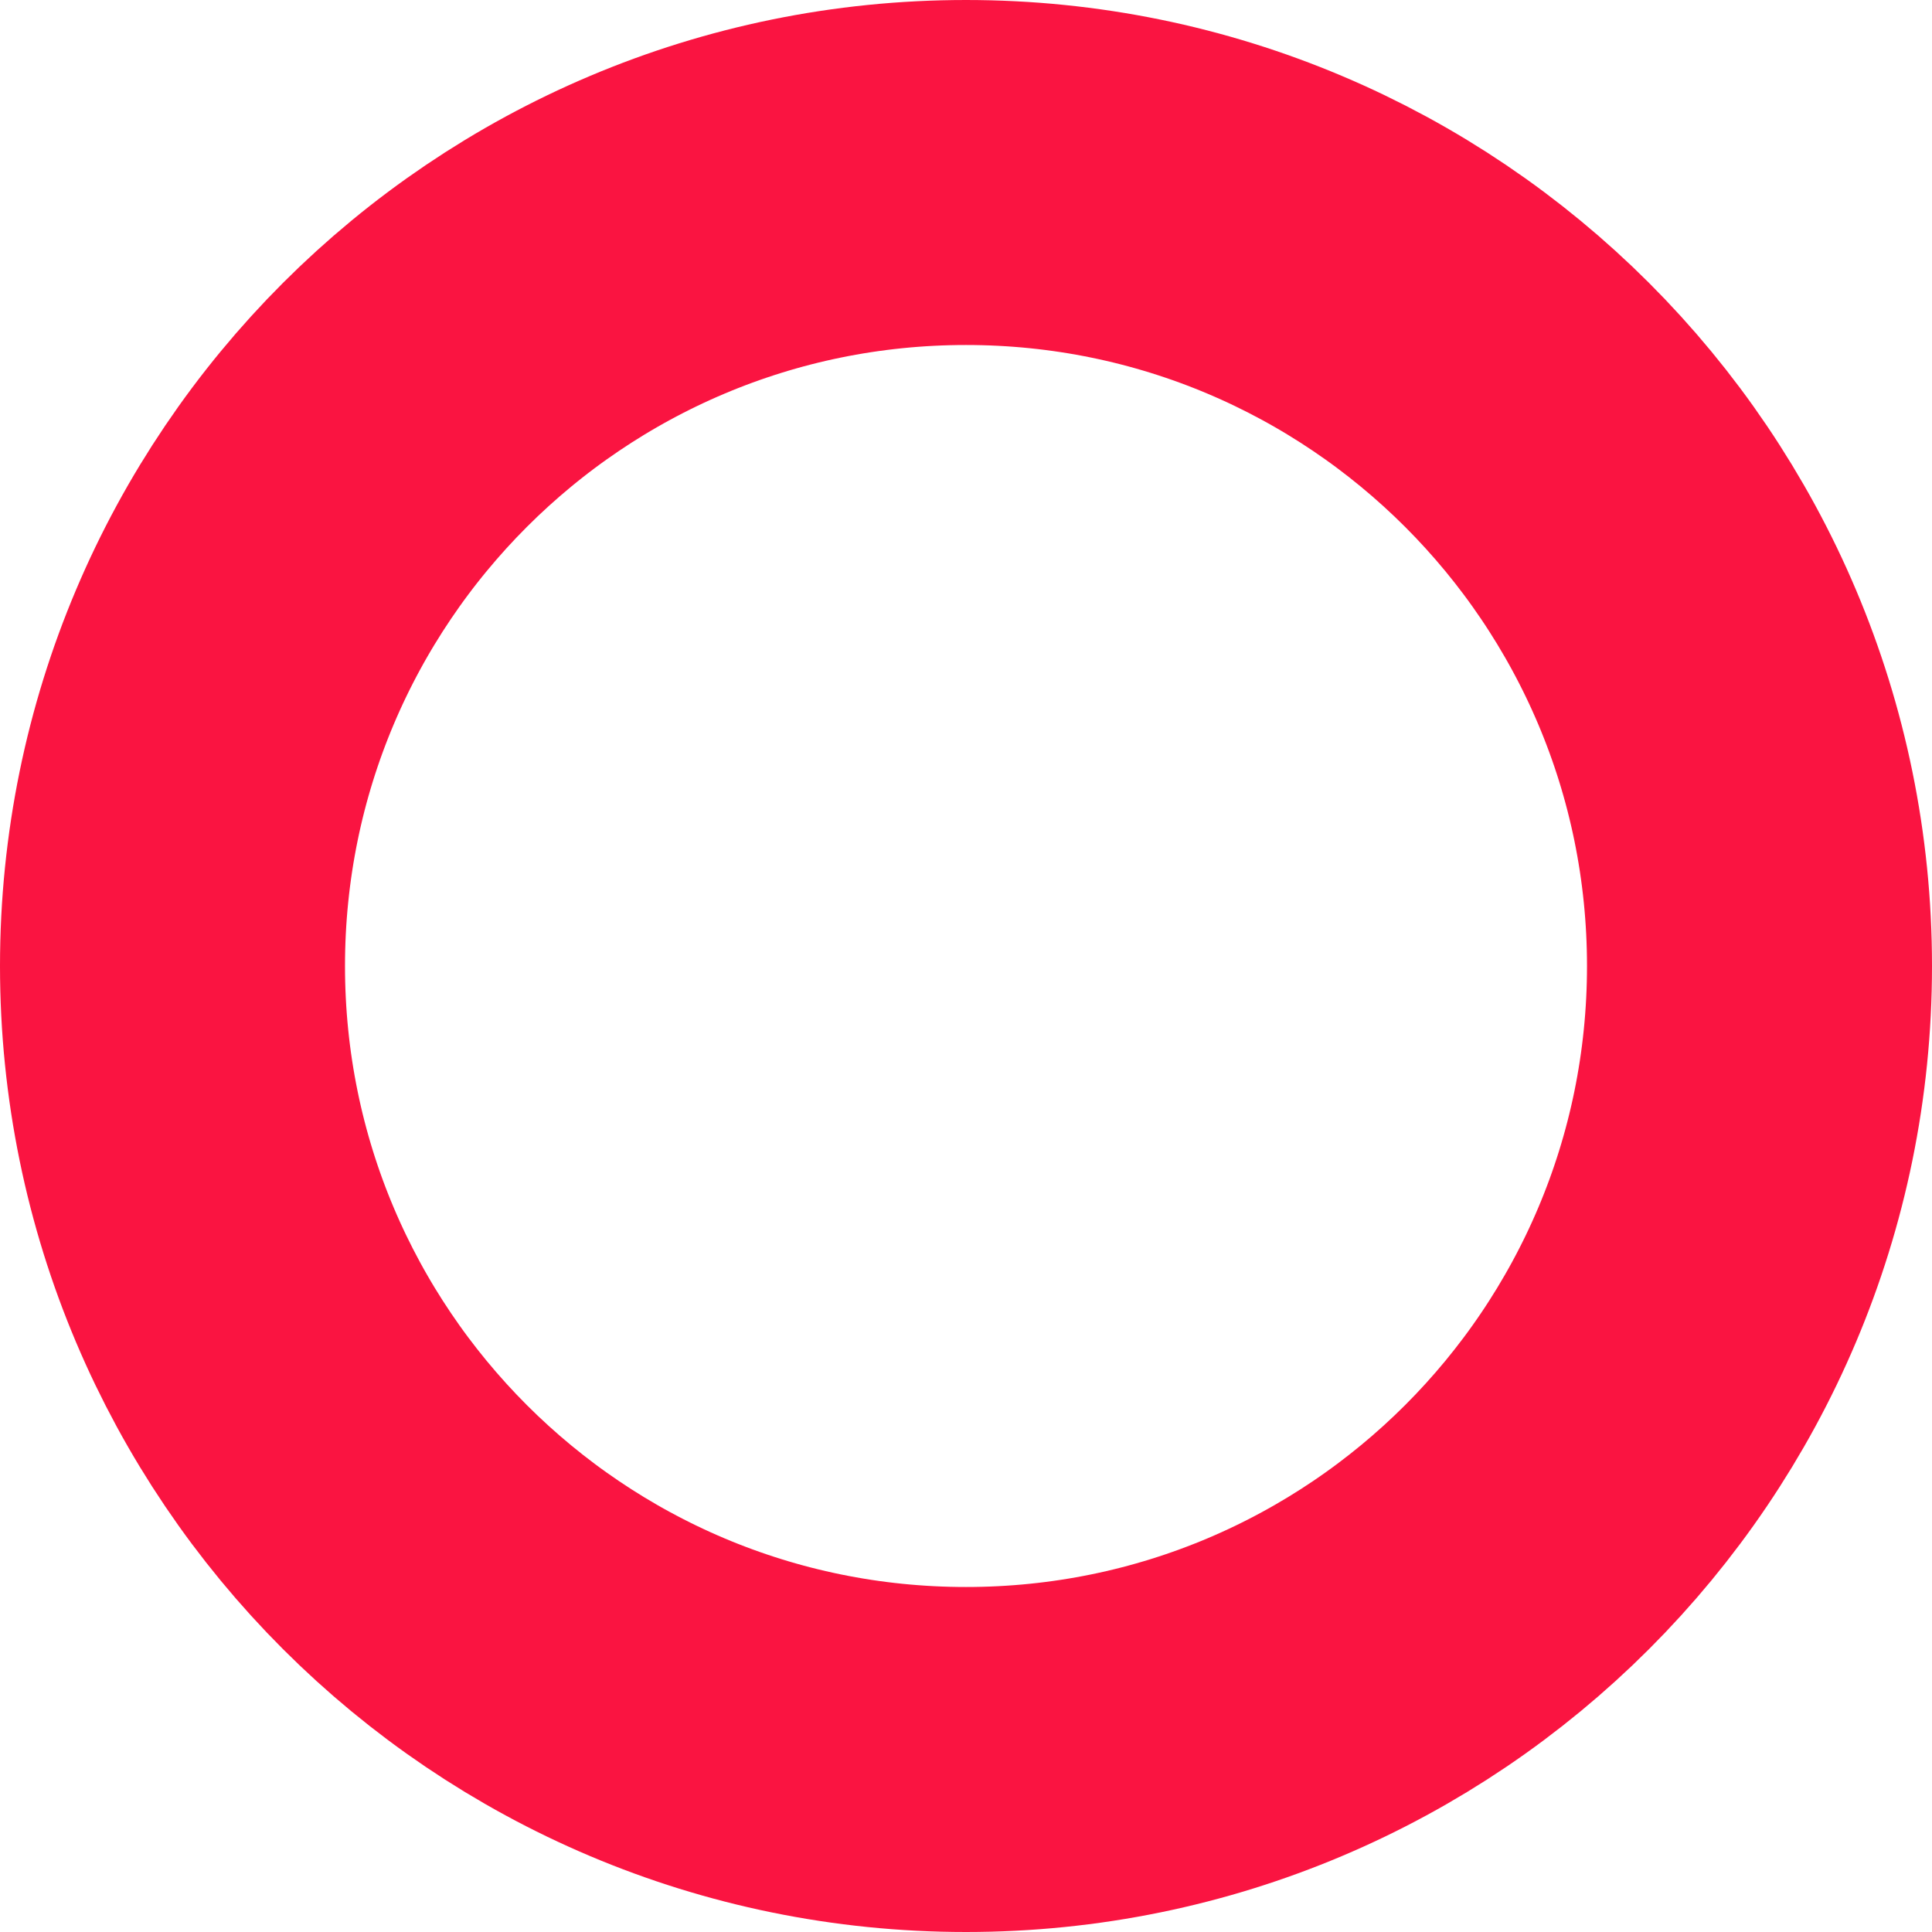
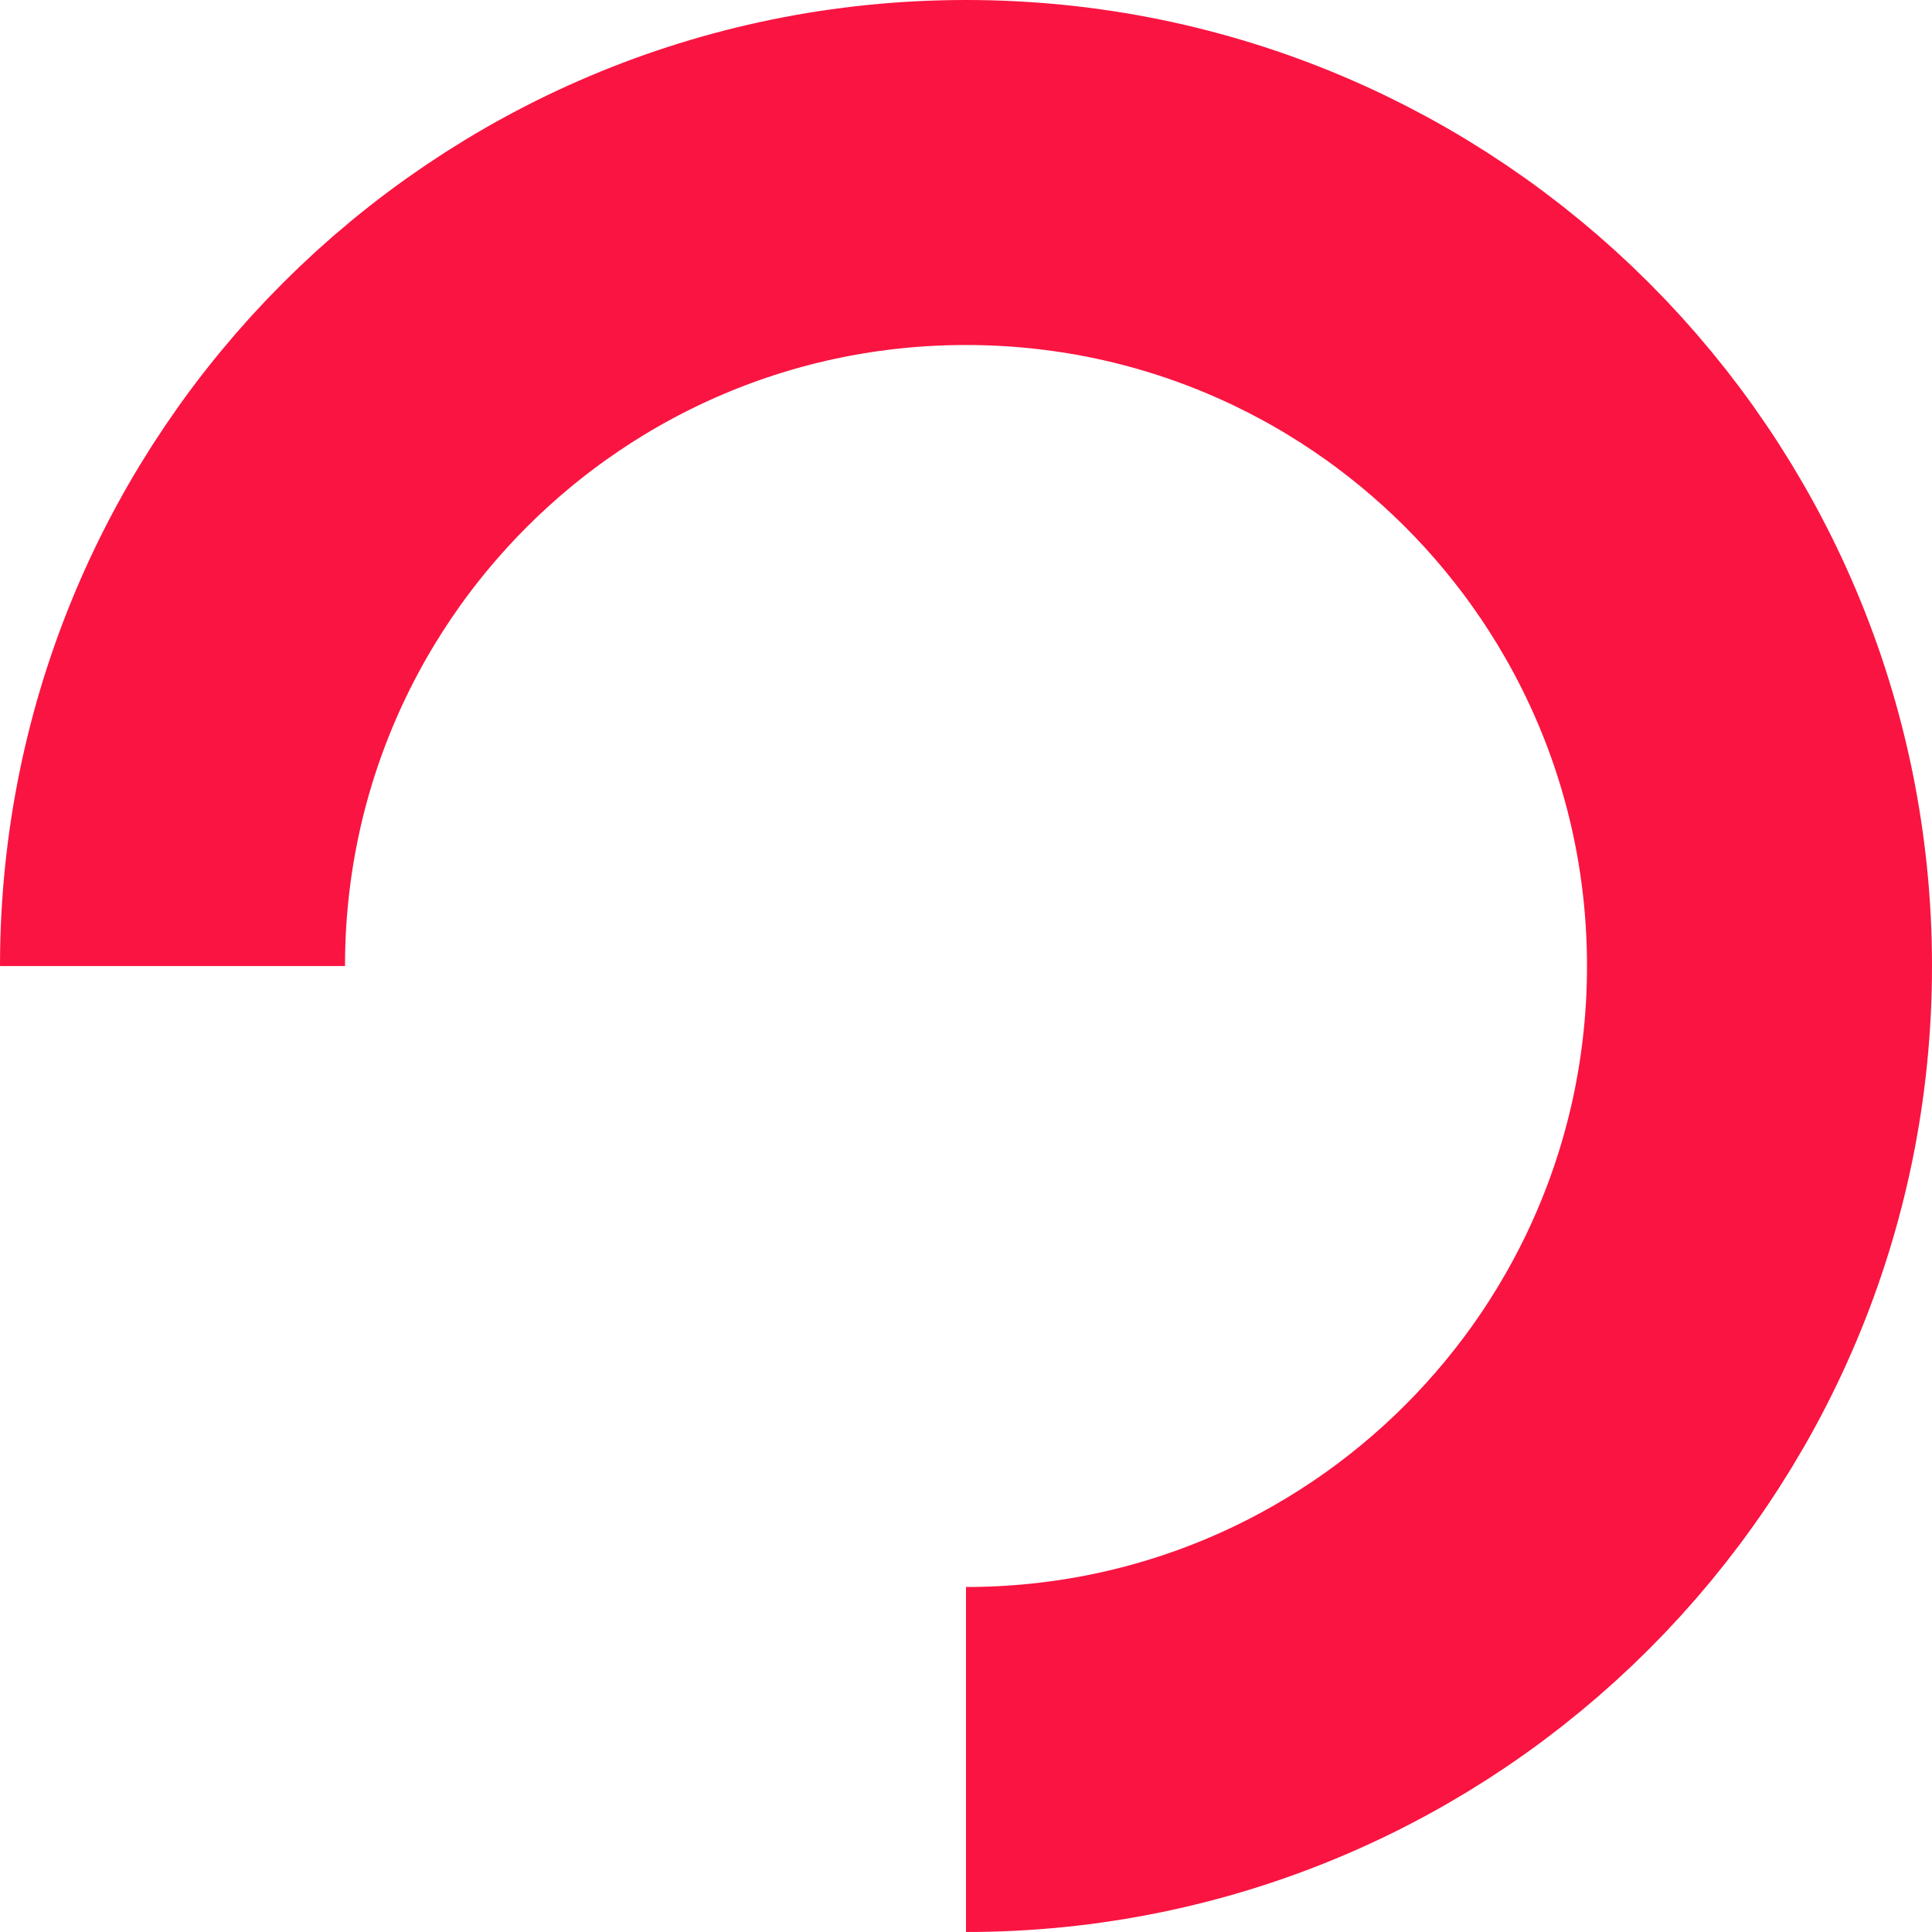
<svg xmlns="http://www.w3.org/2000/svg" width="56px" height="56px" viewBox="0 0 56 56" version="1.1">
  <title>Fill 2 Copy</title>
  <desc>Created with Sketch.</desc>
  <g id="Page-1" stroke="none" stroke-width="1" fill="none" fill-rule="evenodd">
    <g id="DIGITAL-MARKETING" transform="translate(-692, -149)" stroke="#FA1441" stroke-width="10">
-       <path d="M720,200 C732.702,200 743,189.703 743,177.001 C743,164.297 732.702,154 720,154 C707.298,154 697,164.297 697,177.001 C697,189.703 707.298,200 720,200" id="Fill-2-Copy" />
+       <path d="M720,200 C732.702,200 743,189.703 743,177.001 C743,164.297 732.702,154 720,154 C707.298,154 697,164.297 697,177.001 " id="Fill-2-Copy" />
    </g>
  </g>
</svg>